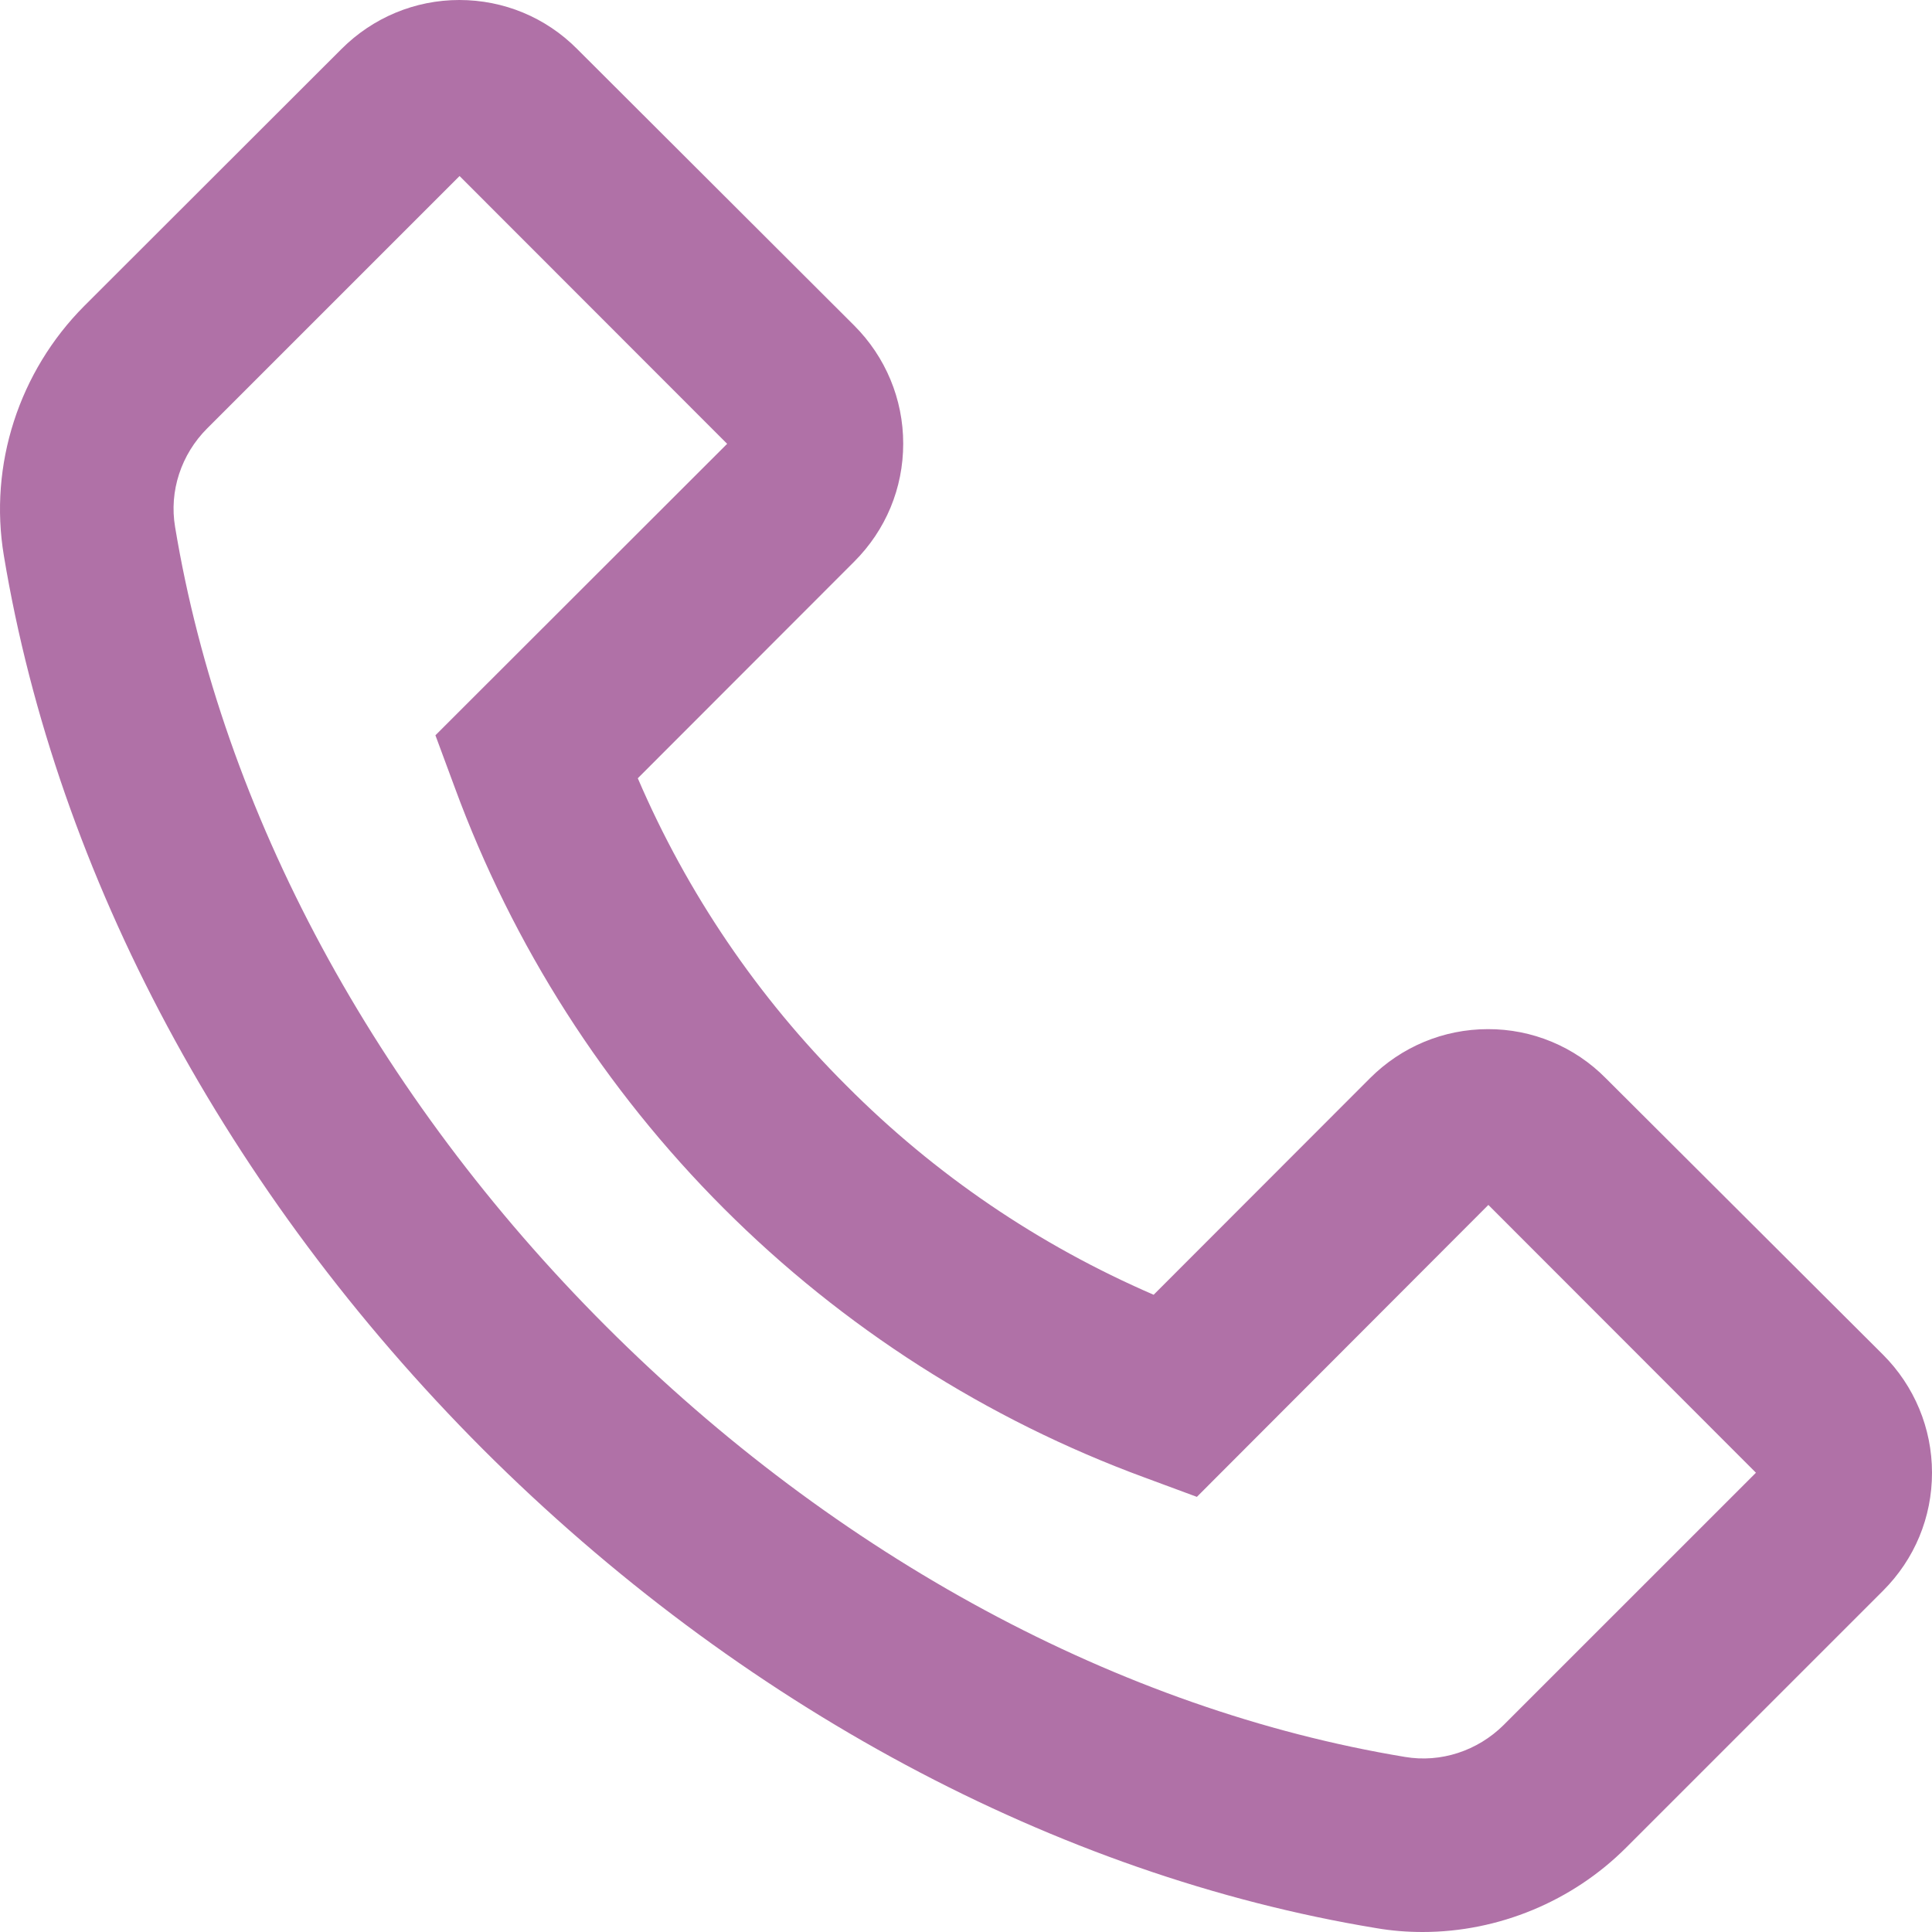
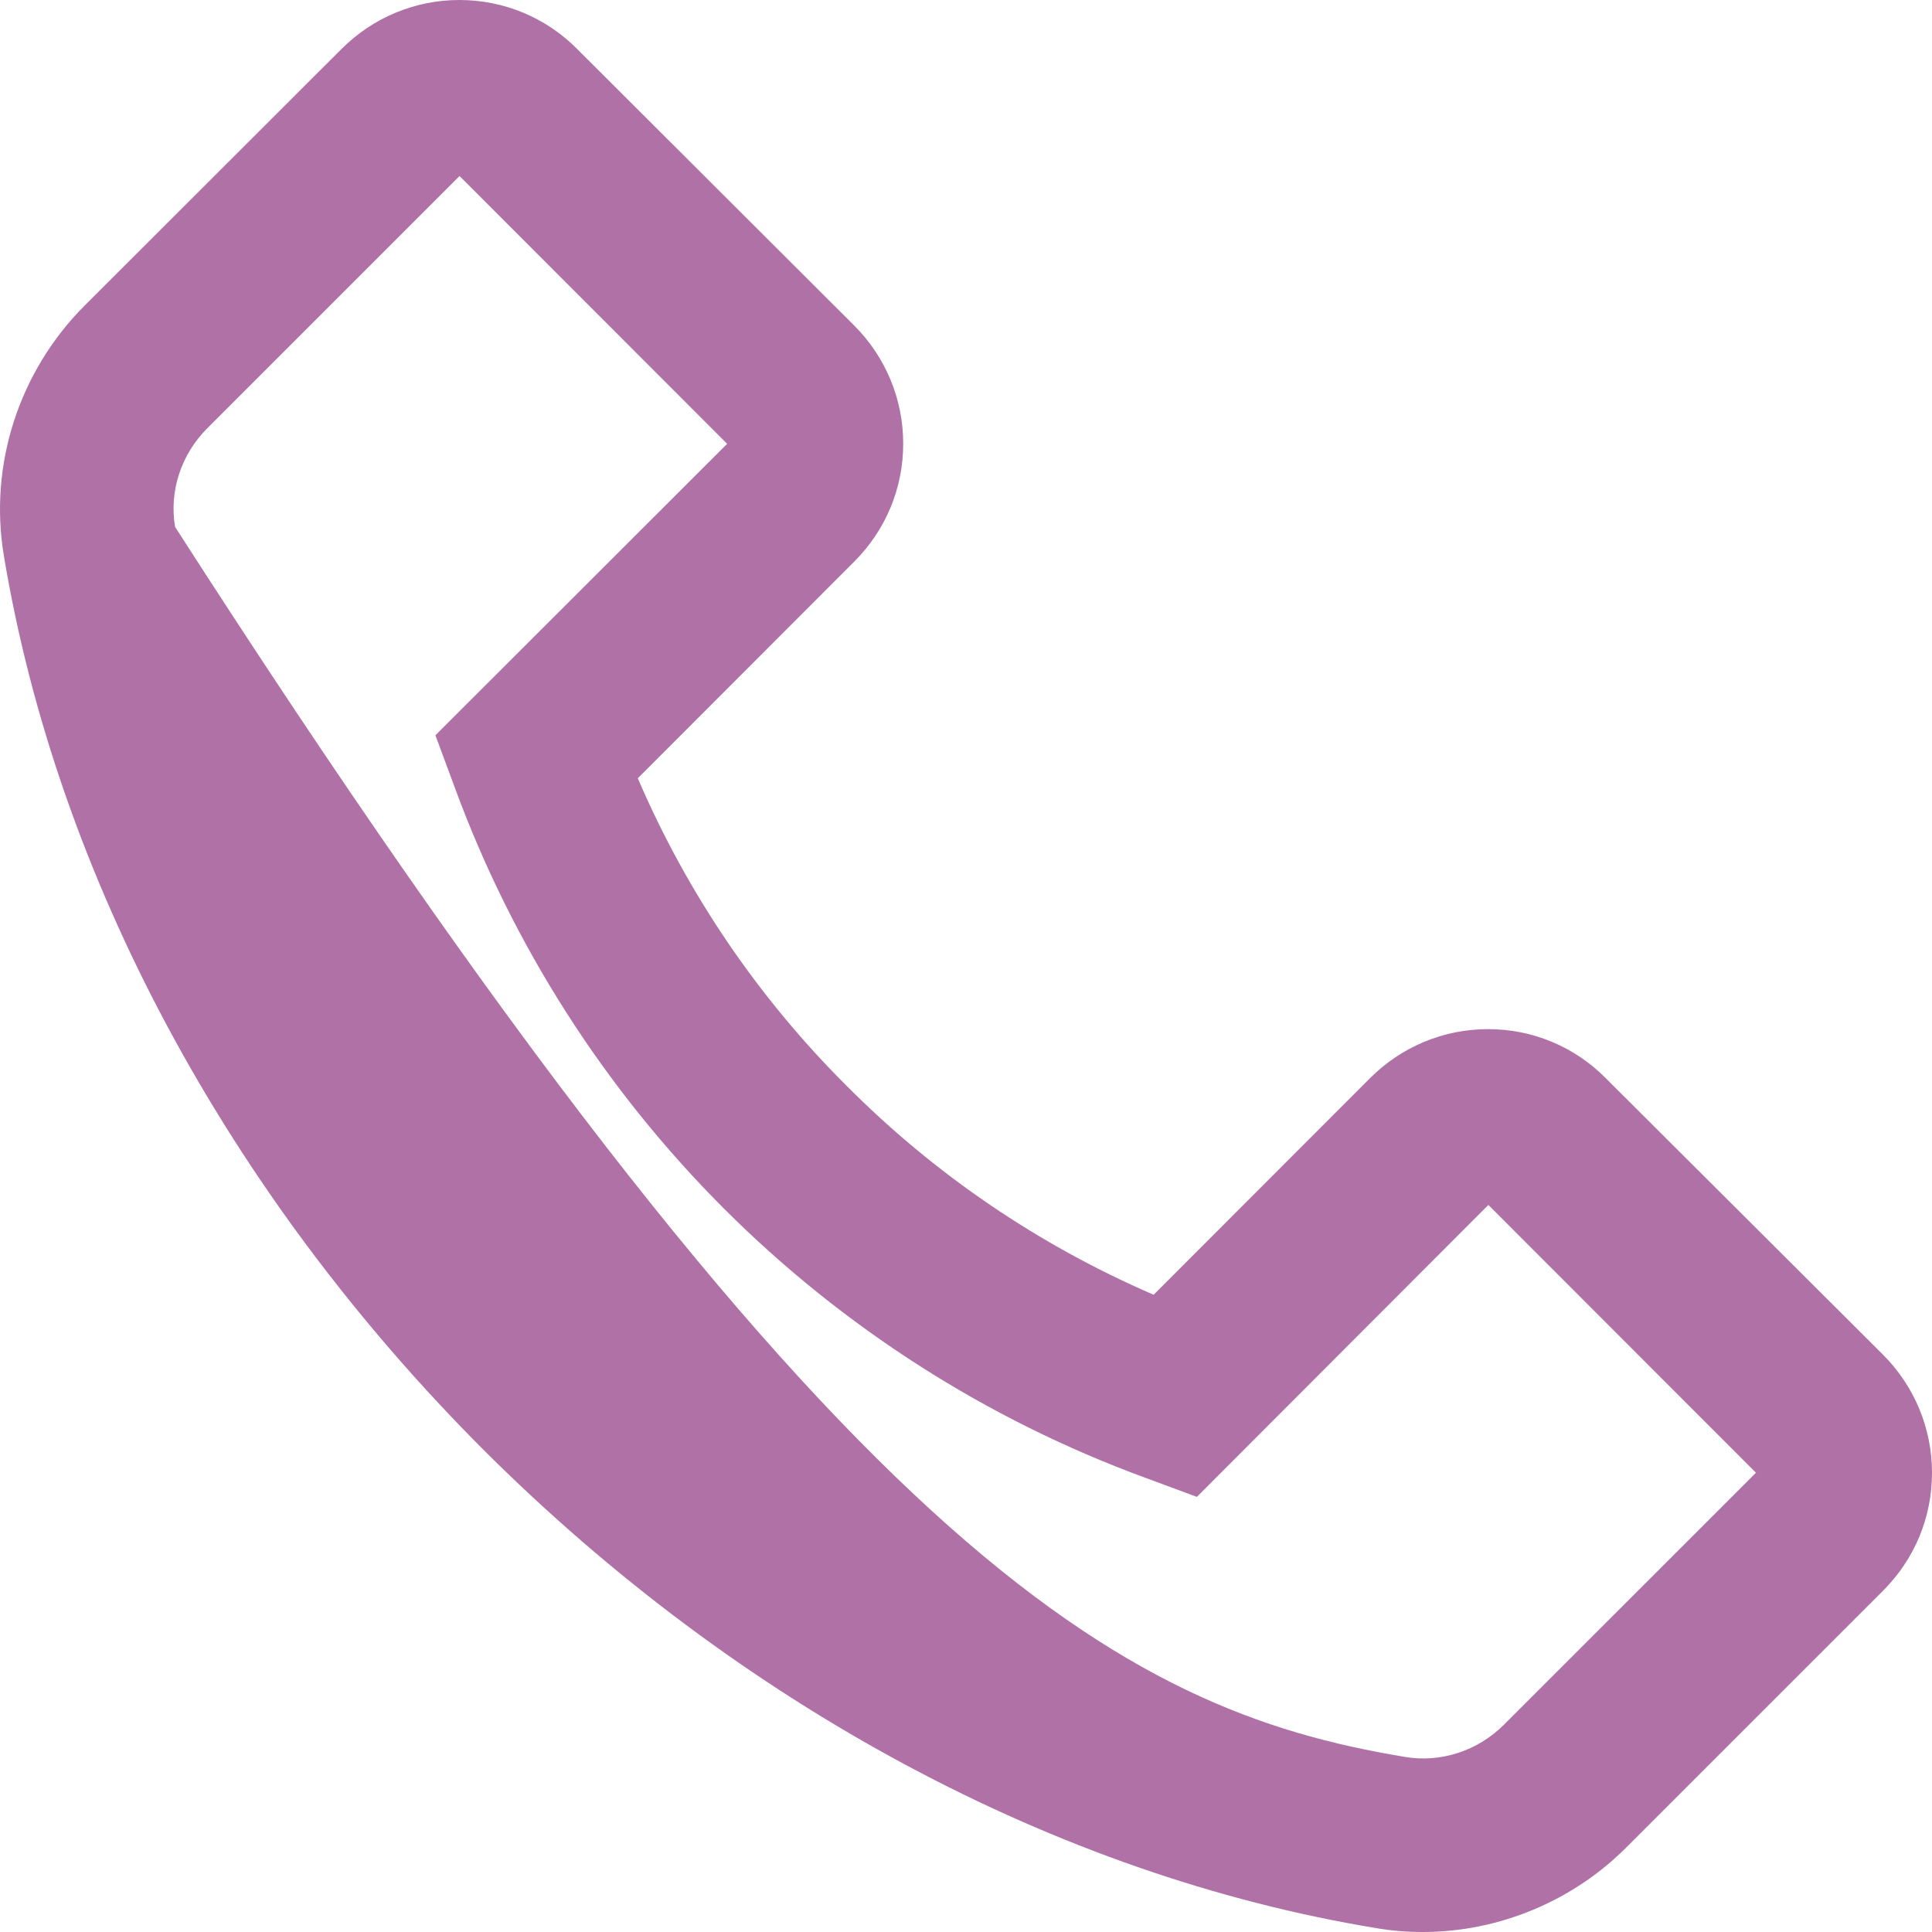
<svg xmlns="http://www.w3.org/2000/svg" width="192" height="192" viewBox="0 0 192 192" fill="none">
-   <path d="M8.375 30.404L33.935 4.871C37.055 1.752 41.231 0 45.647 0C50.063 0 54.239 1.728 57.359 4.871L84.888 32.348C88.008 35.468 89.76 39.667 89.76 44.083C89.76 48.522 88.032 52.673 84.888 55.817L63.383 77.342C68.282 88.755 75.321 99.124 84.12 107.891C92.928 116.745 103.224 123.729 114.648 128.672L136.152 107.147C139.272 104.027 143.448 102.275 147.864 102.275C150.042 102.267 152.2 102.694 154.211 103.53C156.222 104.367 158.046 105.596 159.576 107.147L187.128 134.623C190.248 137.743 192 141.942 192 146.358C192 150.797 190.272 154.949 187.128 158.092L161.592 183.625C156.264 188.952 148.92 192 141.384 192C139.824 192 138.312 191.88 136.776 191.616C105 186.385 73.463 169.467 47.999 144.03C22.559 118.545 5.663 87.013 0.383 55.217C-1.129 46.194 1.895 36.907 8.375 30.404V30.404ZM17.399 52.361C22.079 80.654 37.295 108.874 60.215 131.792C83.135 154.709 111.336 169.923 139.632 174.602C143.184 175.202 146.832 174.002 149.424 171.435L174.504 146.358L147.912 119.745L119.16 148.541L118.944 148.757L113.76 146.838C98.041 141.059 83.768 131.933 71.928 120.09C60.088 108.248 50.965 93.973 45.191 78.254L43.271 73.071L72.263 44.106L45.671 17.494L20.591 42.571C17.999 45.162 16.799 48.81 17.399 52.361Z" fill="#B071A7" />
+   <path d="M8.375 30.404L33.935 4.871C37.055 1.752 41.231 0 45.647 0C50.063 0 54.239 1.728 57.359 4.871L84.888 32.348C88.008 35.468 89.76 39.667 89.76 44.083C89.76 48.522 88.032 52.673 84.888 55.817L63.383 77.342C68.282 88.755 75.321 99.124 84.12 107.891C92.928 116.745 103.224 123.729 114.648 128.672L136.152 107.147C139.272 104.027 143.448 102.275 147.864 102.275C150.042 102.267 152.2 102.694 154.211 103.53C156.222 104.367 158.046 105.596 159.576 107.147L187.128 134.623C190.248 137.743 192 141.942 192 146.358C192 150.797 190.272 154.949 187.128 158.092L161.592 183.625C156.264 188.952 148.92 192 141.384 192C139.824 192 138.312 191.88 136.776 191.616C105 186.385 73.463 169.467 47.999 144.03C22.559 118.545 5.663 87.013 0.383 55.217C-1.129 46.194 1.895 36.907 8.375 30.404V30.404ZM17.399 52.361C83.135 154.709 111.336 169.923 139.632 174.602C143.184 175.202 146.832 174.002 149.424 171.435L174.504 146.358L147.912 119.745L119.16 148.541L118.944 148.757L113.76 146.838C98.041 141.059 83.768 131.933 71.928 120.09C60.088 108.248 50.965 93.973 45.191 78.254L43.271 73.071L72.263 44.106L45.671 17.494L20.591 42.571C17.999 45.162 16.799 48.81 17.399 52.361Z" fill="#B071A7" />
</svg>